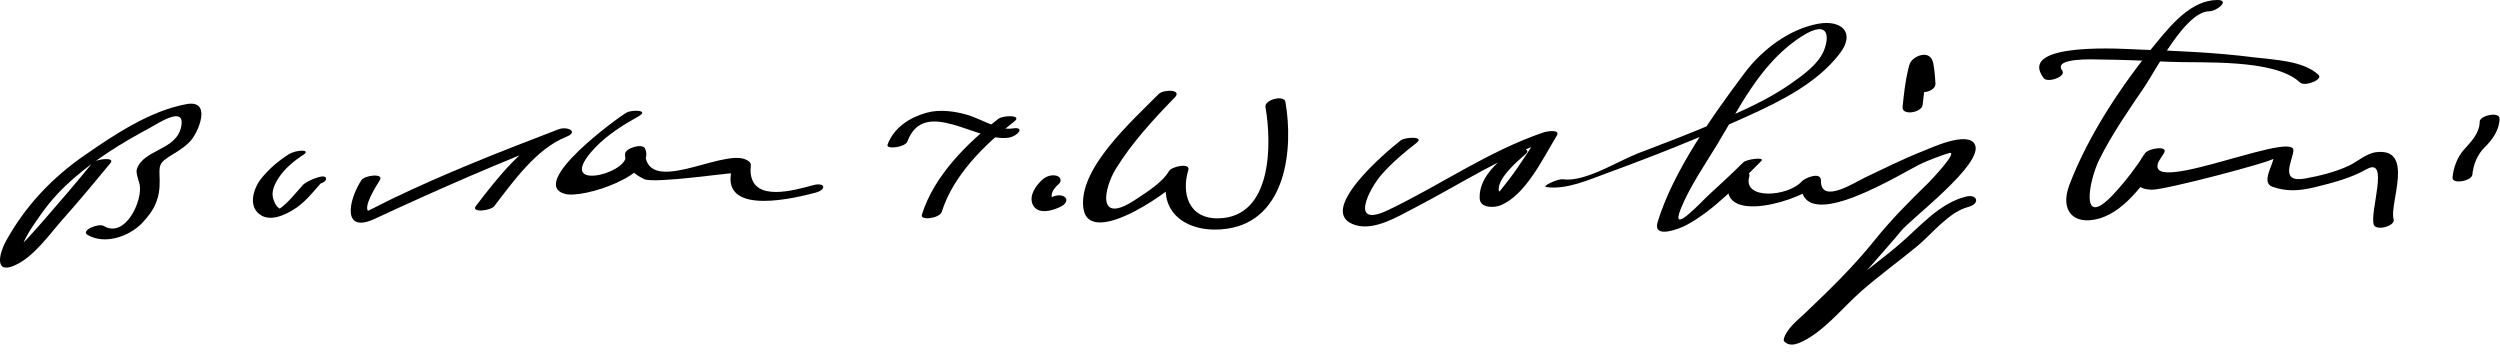
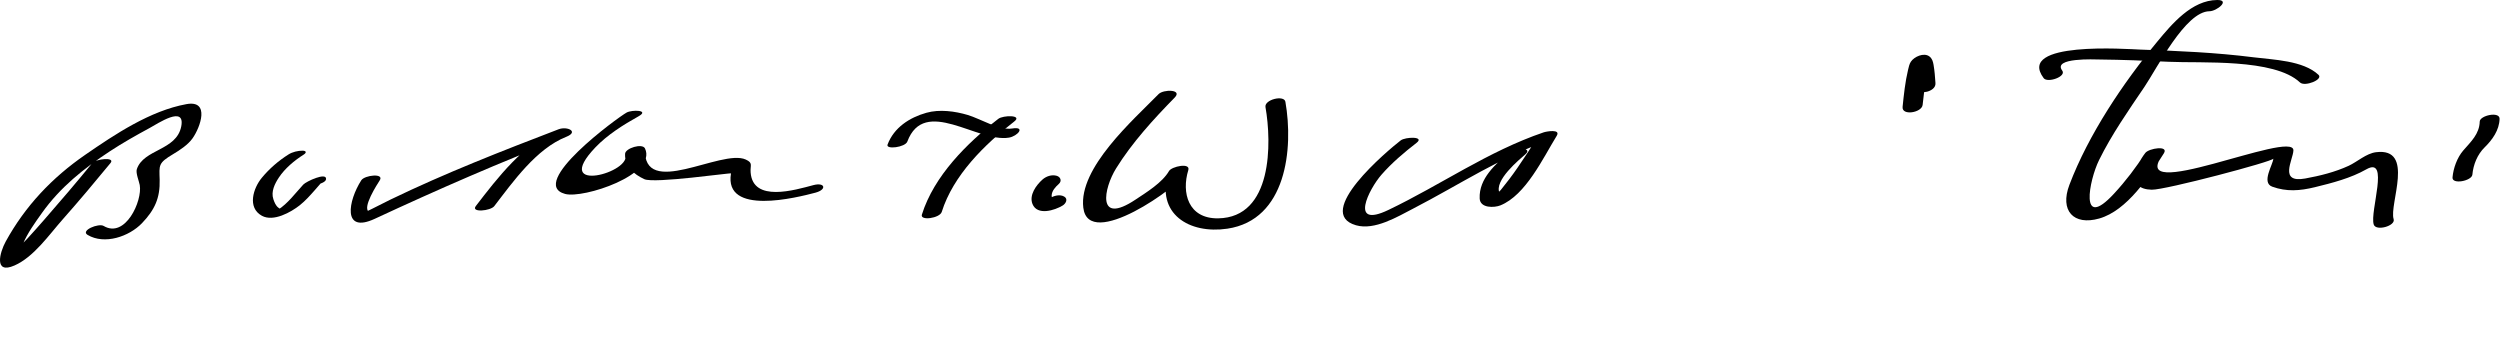
<svg xmlns="http://www.w3.org/2000/svg" version="1.1" width="291" height="41">
  <path d="M10.727,19.002c-1.821,2.219-3.679,4.406-5.571,6.564c-1.3,1.484-2.613,2.991-4.089,4.305 c-0.645,0.575,1.249-0.634,1.584-1.435c0.552-1.315,1.415-2.502,2.238-3.658c2.112-2.965,4.868-5.173,7.883-7.156 c1.501-0.987,3.068-1.869,4.647-2.724c0.935-0.506,4.169-2.697,3.678-0.184c-0.555,2.836-4.381,2.617-5.171,4.981 c-0.146,0.438,0.268,1.43,0.341,1.846c0.326,1.855-1.688,6.255-4.205,4.758c-0.578-0.345-2.734,0.528-1.865,1.045 c1.973,1.174,4.833,0.197,6.334-1.37c1.477-1.542,2.113-2.923,2.054-5.054c-0.047-1.72-0.19-1.933,1.579-2.986 c0.775-0.463,1.718-1.08,2.251-1.834c0.903-1.276,2.067-4.484-0.713-3.978c-4.214,0.768-8.319,3.51-11.768,5.888 c-3.872,2.669-6.997,5.968-9.269,10.103C-0.037,29.389-0.74,31.969,1.69,30.9c2.257-0.993,4.026-3.578,5.604-5.359 c1.902-2.148,3.75-4.348,5.57-6.565C13.461,18.248,11.154,18.481,10.727,19.002L10.727,19.002z" />
  <path d="M33.581,17.978c-1.167,0.737-2.227,1.655-3.107,2.718c-0.99,1.195-1.726,3.465,0.008,4.419 c1.339,0.736,3.388-0.411,4.419-1.231c0.645-0.513,1.202-1.14,1.746-1.757c0.22-0.249,0.437-0.503,0.657-0.753 c0.452-0.511,0.674-0.343-0.461-0.025c-0.348,0.036-0.696,0.071-1.044,0.107c-0.217-0.06-0.149-0.155-0.163,0.011 c-0.021,0.267,2.266,0.038,2.318-0.621c0.067-0.837-2.314,0.273-2.652,0.639c-0.941,1.017-1.781,2.193-2.963,2.95 c-0.351,0.183-0.194,0.166,0.468-0.05c-0.152-0.019-0.279-0.121-0.397-0.207c-0.313-0.227-0.473-0.642-0.591-0.993 c-0.295-0.88,0.164-1.797,0.637-2.515c0.705-1.066,1.808-1.989,2.887-2.67c0.362-0.229,0.324-0.455-0.124-0.46 C34.682,17.533,34.038,17.69,33.581,17.978L33.581,17.978z" />
  <path d="M42.055,20.984c-1.521,2.366-2.249,6.259,1.566,4.486c7.353-3.416,14.705-6.637,22.288-9.543 c-0.298-0.292-0.597-0.585-0.896-0.877c-3.999,1.582-7.119,5.674-9.626,8.934c-0.61,0.793,1.714,0.573,2.147,0.01 c2.173-2.825,4.894-6.689,8.374-8.066c1.518-0.601,0.117-1.265-0.896-0.877c-6.594,2.527-13.191,5.103-19.554,8.178 c-0.97,0.469-1.919,0.986-2.896,1.44c-0.422,0.195,0.641,0.102,0.41-0.008c-0.882-0.415,0.956-3.242,1.229-3.667 C44.763,20.123,42.441,20.384,42.055,20.984L42.055,20.984z" />
  <path d="M72.942,13.1c-1.057,0.587-11.566,8.274-7.167,9.473c2.112,0.576,10.73-2.244,9.303-5.292 c-0.3-0.642-2.287-0.038-2.318,0.621c-0.071,1.476,1.032,2.392,2.238,2.953c1.144,0.532,10.105-0.767,10.089-0.67 c-0.84,4.979,7.716,2.801,9.825,2.243c1.367-0.361,1.13-1.239-0.235-0.879c-2.154,0.57-7.032,2.045-7.303-1.472 c-0.066-0.856,0.311-1.106-0.57-1.508c-2.84-1.294-12.014,4.691-11.726-1.289c-0.773,0.207-1.545,0.414-2.318,0.621 c1.01,2.158-8.717,4.782-3.458-0.744c1.379-1.45,3.268-2.644,5.013-3.612C75.672,12.792,73.558,12.759,72.942,13.1L72.942,13.1z" />
  <path d="M105.613,16.48c1.991-5.294,8.154,0.146,11.828-0.46c1.012-0.167,1.993-1.329,0.376-1.063 c-1.497,0.247-3.732-1.147-5.16-1.571c-1.496-0.444-3.292-0.689-4.823-0.259c-1.961,0.552-3.776,1.717-4.523,3.704 C103.085,17.432,105.36,17.153,105.613,16.48L105.613,16.48z" />
  <path d="M116.208,13.83c-3.66,2.832-7.49,6.648-8.901,11.15c-0.235,0.751,2.08,0.426,2.312-0.314 c1.334-4.256,4.973-7.841,8.433-10.518C119.078,13.352,116.751,13.409,116.208,13.83L116.208,13.83z" />
  <path d="M121.348,20.897c-0.741,0.657-1.58,1.816-1.167,2.848c0.555,1.384,2.593,0.742,3.522,0.172 c0.366-0.225,0.646-0.763,0.167-1.037c-0.504-0.291-1.191-0.1-1.651,0.182c-0.184,0.112,0.27-0.141,0.061-0.035 c-0.044,0.021-0.089,0.042-0.135,0.062c-0.263,0.116,0.268-0.076-0.029,0.006c0.11-0.03,0.312-0.055,0.407,0.035 c-0.095-0.09-0.117-0.254-0.111-0.376c0.026-0.547,0.45-1,0.83-1.338c0.392-0.348,0.212-0.829-0.256-0.957 C122.416,20.301,121.778,20.515,121.348,20.897L121.348,20.897z" />
  <path d="M134.862,10.951c-2.953,3.015-9.328,8.594-8.766,13.223c0.614,5.049,11.139-2.453,12.145-4.201 c-0.748,0.034-1.495,0.069-2.243,0.104c-1.472,4.789,2.406,7.201,6.865,6.541c6.884-1.02,7.711-9.333,6.757-14.772 c-0.145-0.823-2.473-0.259-2.318,0.621c0.731,4.169,0.842,12.854-5.513,12.947c-3.487,0.05-4.279-2.983-3.47-5.616 c0.278-0.904-1.942-0.418-2.243,0.104c-0.788,1.368-2.653,2.498-3.902,3.331c-4.589,3.057-3.683-1.342-2.263-3.63 c1.867-3.008,4.347-5.719,6.818-8.242C137.69,10.38,135.415,10.386,134.862,10.951L134.862,10.951z" />
  <path d="M163.044,16.342c-1.534,1.188-10.206,8.453-5.203,9.88c2.172,0.619,4.823-0.995,6.644-1.935 c5.368-2.771,10.316-6.086,16.085-8.049c-0.504-0.136-1.008-0.272-1.513-0.409c-0.767,1.245-1.573,2.465-2.4,3.671 c-0.617,0.901-1.276,1.769-1.966,2.615c-0.929,0.893-0.975,1.015-0.138,0.365c-0.7-1.468,2.349-3.94,2.993-4.512 c0.978-0.868-1.328-0.743-1.836-0.293c-1.609,1.43-3.575,3.082-3.476,5.426c0.05,1.156,1.711,1.089,2.413,0.805 c2.96-1.195,4.973-5.527,6.552-8.091c0.514-0.835-1.208-0.514-1.513-0.409c-6.473,2.201-11.968,6.112-18.085,9.038 c-4.602,2.201-2.263-2.433-0.789-4.116c1.195-1.366,2.632-2.583,4.067-3.693C165.9,15.846,163.572,15.934,163.044,16.342 L163.044,16.342z" />
-   <path d="M180.011,21.777c2.353,0.335,5.064-0.904,7.187-1.68c5.483-2.003,10.966-4.193,16.282-6.604 c3.843-1.744,7.99-3.806,10.626-7.205c1.981-2.554,0.173-3.988-2.434-3.529c-3.368,0.593-6.564,3.025-8.572,5.698 c-3.657,4.869-8.348,11.455-10.147,17.373c-0.629,2.07,2.604,0.766,3.314,0.385c3.298-1.765,6.115-4.866,8.746-7.474 c0.503-0.498-1.702-0.231-2.102,0.164c-1.275,1.264-2.587,2.489-3.917,3.694c-0.936,0.849-4.711,5.03-3.326,1.646 c1.068-2.611,2.773-5.044,4.225-7.449c2.612-4.33,4.868-8.995,9.055-12.038c3.951-2.872,4.057-0.583,3.348,1.141 c-0.661,1.61-2.436,2.84-3.787,3.8c-2.69,1.913-5.813,3.247-8.825,4.563c-2.957,1.293-5.989,2.416-8.999,3.577 c-2.418,0.932-6.201,3.395-8.771,3.029C181.359,20.79,179.372,21.686,180.011,21.777L180.011,21.777z" />
-   <path d="M201.302,20.797c-1.714,5.675,8.651,2.575,10.574,0.391c-0.747,0.036-1.494,0.072-2.241,0.109 c-0.115,6.459,12.106-1.424,14.159-2.323c0.988-0.433,1.992-0.819,3.022-1.144c1.349-0.426-2.105,3.213-2.322,3.423 c-2.21,2.146-4.354,4.298-6.28,6.703c-2.465,3.075-5.251,5.778-8.098,8.489c-0.845,0.805-2.177,1.822-2.481,3.018 c-0.027,0.121,0.001,0.227,0.085,0.317c0.049,0.037,0.098,0.075,0.146,0.112c0.437,0.337,1.06,0.231,1.537,0.034 c2.731-1.125,5.006-4.049,7.168-5.958c2.112-1.864,4.398-3.508,6.571-5.297c1.741-1.435,3.707-4.004,5.979-4.588 c1.401-0.359,1.076-1.55-0.318-1.191c-3.048,0.782-5.23,3.385-7.525,5.376c-2.125,1.843-4.432,3.467-6.57,5.297 c-1.84,1.574-3.953,4.44-6.228,5.378c0.512,0.011,1.024,0.022,1.537,0.034c0.48,0.37,10.317-10.903,11.299-12.129 c1.096-1.367,9.651-7.813,8.56-10.027c-0.807-1.635-5.138,0.41-6.089,0.785c-2.297,0.904-4.517,2.019-6.745,3.076 c-1.077,0.512-5.137,3.168-5.086,0.331c0.02-1.079-1.873-0.311-2.241,0.109c-1.555,1.766-6.941,2.204-6.092-0.609 C203.877,19.671,201.543,19.998,201.302,20.797L201.302,20.797z" />
  <path d="M223.795,12.206c0.123-1.214,0.274-2.429,0.494-3.629c0.06-0.328,0.127-0.655,0.217-0.976 c0.016-0.058,0.034-0.115,0.053-0.172c0.046-0.141-0.084,0.201-0.007,0.02c0.016-0.036,0.034-0.07,0.054-0.104 c-0.226,0.382-1.436,0.867-1.976,0.341c0.103,0.099-0.076-0.174-0.024-0.062c0.021,0.046,0.036,0.095,0.051,0.144 c0.054,0.17,0.083,0.349,0.112,0.524c0.11,0.663,0.154,1.337,0.2,2.007c0.037,0.539,1.034,0.457,1.343,0.374 c0.475-0.127,1.013-0.444,0.976-0.995c-0.049-0.718-0.1-1.44-0.225-2.149c-0.067-0.378-0.164-0.721-0.481-0.961 c-0.645-0.487-1.777,0.033-2.162,0.622c-0.177,0.27-0.251,0.64-0.325,0.951c-0.334,1.403-0.486,2.866-0.633,4.299 C221.353,13.51,223.702,13.117,223.795,12.206L223.795,12.206z" />
  <path d="M258.08,0c-2.967,0.024-5.271,2.791-6.978,4.852c-3.979,4.809-8.007,10.816-10.226,16.668 c-1.136,2.994,0.479,4.766,3.473,3.915c3.255-0.925,5.829-4.908,7.525-7.589c0.605-0.956-1.741-0.586-2.158-0.047 c-1.225,1.584-2.2,4.218,0.749,4.284c1.576,0.035,14.141-3.295,14.15-3.616c-0.021,0.676-1.435,2.789-0.125,3.263 c1.671,0.604,3.211,0.486,4.957,0.061c2.016-0.491,4.181-1.048,5.998-2.082c2.748-1.563,0.377,4.921,0.857,6.425 c0.26,0.813,2.568,0.16,2.318-0.621c-0.553-1.73,2.533-8.374-2.057-7.795c-1.133,0.143-2.196,1.129-3.174,1.58 c-1.594,0.734-3.35,1.169-5.068,1.481c-3.115,0.566-1.402-2.183-1.368-3.269c0.079-2.521-19.887,6.552-15.08,0.336 c-0.72-0.016-1.438-0.031-2.158-0.047c-1.069,1.689-2.289,3.28-3.646,4.748c-4.068,4.4-2.897-1.563-1.737-3.915 c1.471-2.983,3.412-5.758,5.273-8.506c1.467-2.165,4.767-8.792,7.571-8.815C258.039,1.305,259.646-0.013,258.08,0L258.08,0z" />
  <path d="M240.042,8.213c-1.144-1.533,3.818-1.292,4.336-1.287c2.691,0.028,5.382,0.134,8.069,0.266 c3.704,0.183,12.276-0.42,15.27,2.405c0.563,0.532,2.737-0.338,2.158-0.885c-1.777-1.678-5.285-1.754-7.534-2.04 c-4.4-0.559-8.857-0.751-13.287-0.903c-1.365-0.047-14.418-1.024-11.17,3.328C238.326,9.692,240.565,8.915,240.042,8.213 L240.042,8.213z" />
  <path d="M287.784,20.331c0.106-1.167,0.588-2.362,1.433-3.185c0.898-0.876,1.703-2.006,1.734-3.315 c0.021-0.898-2.294-0.391-2.311,0.316c-0.035,1.458-1.034,2.347-1.92,3.374c-0.71,0.824-1.149,2.05-1.247,3.126 C285.393,21.521,287.718,21.055,287.784,20.331L287.784,20.331z" />
</svg>